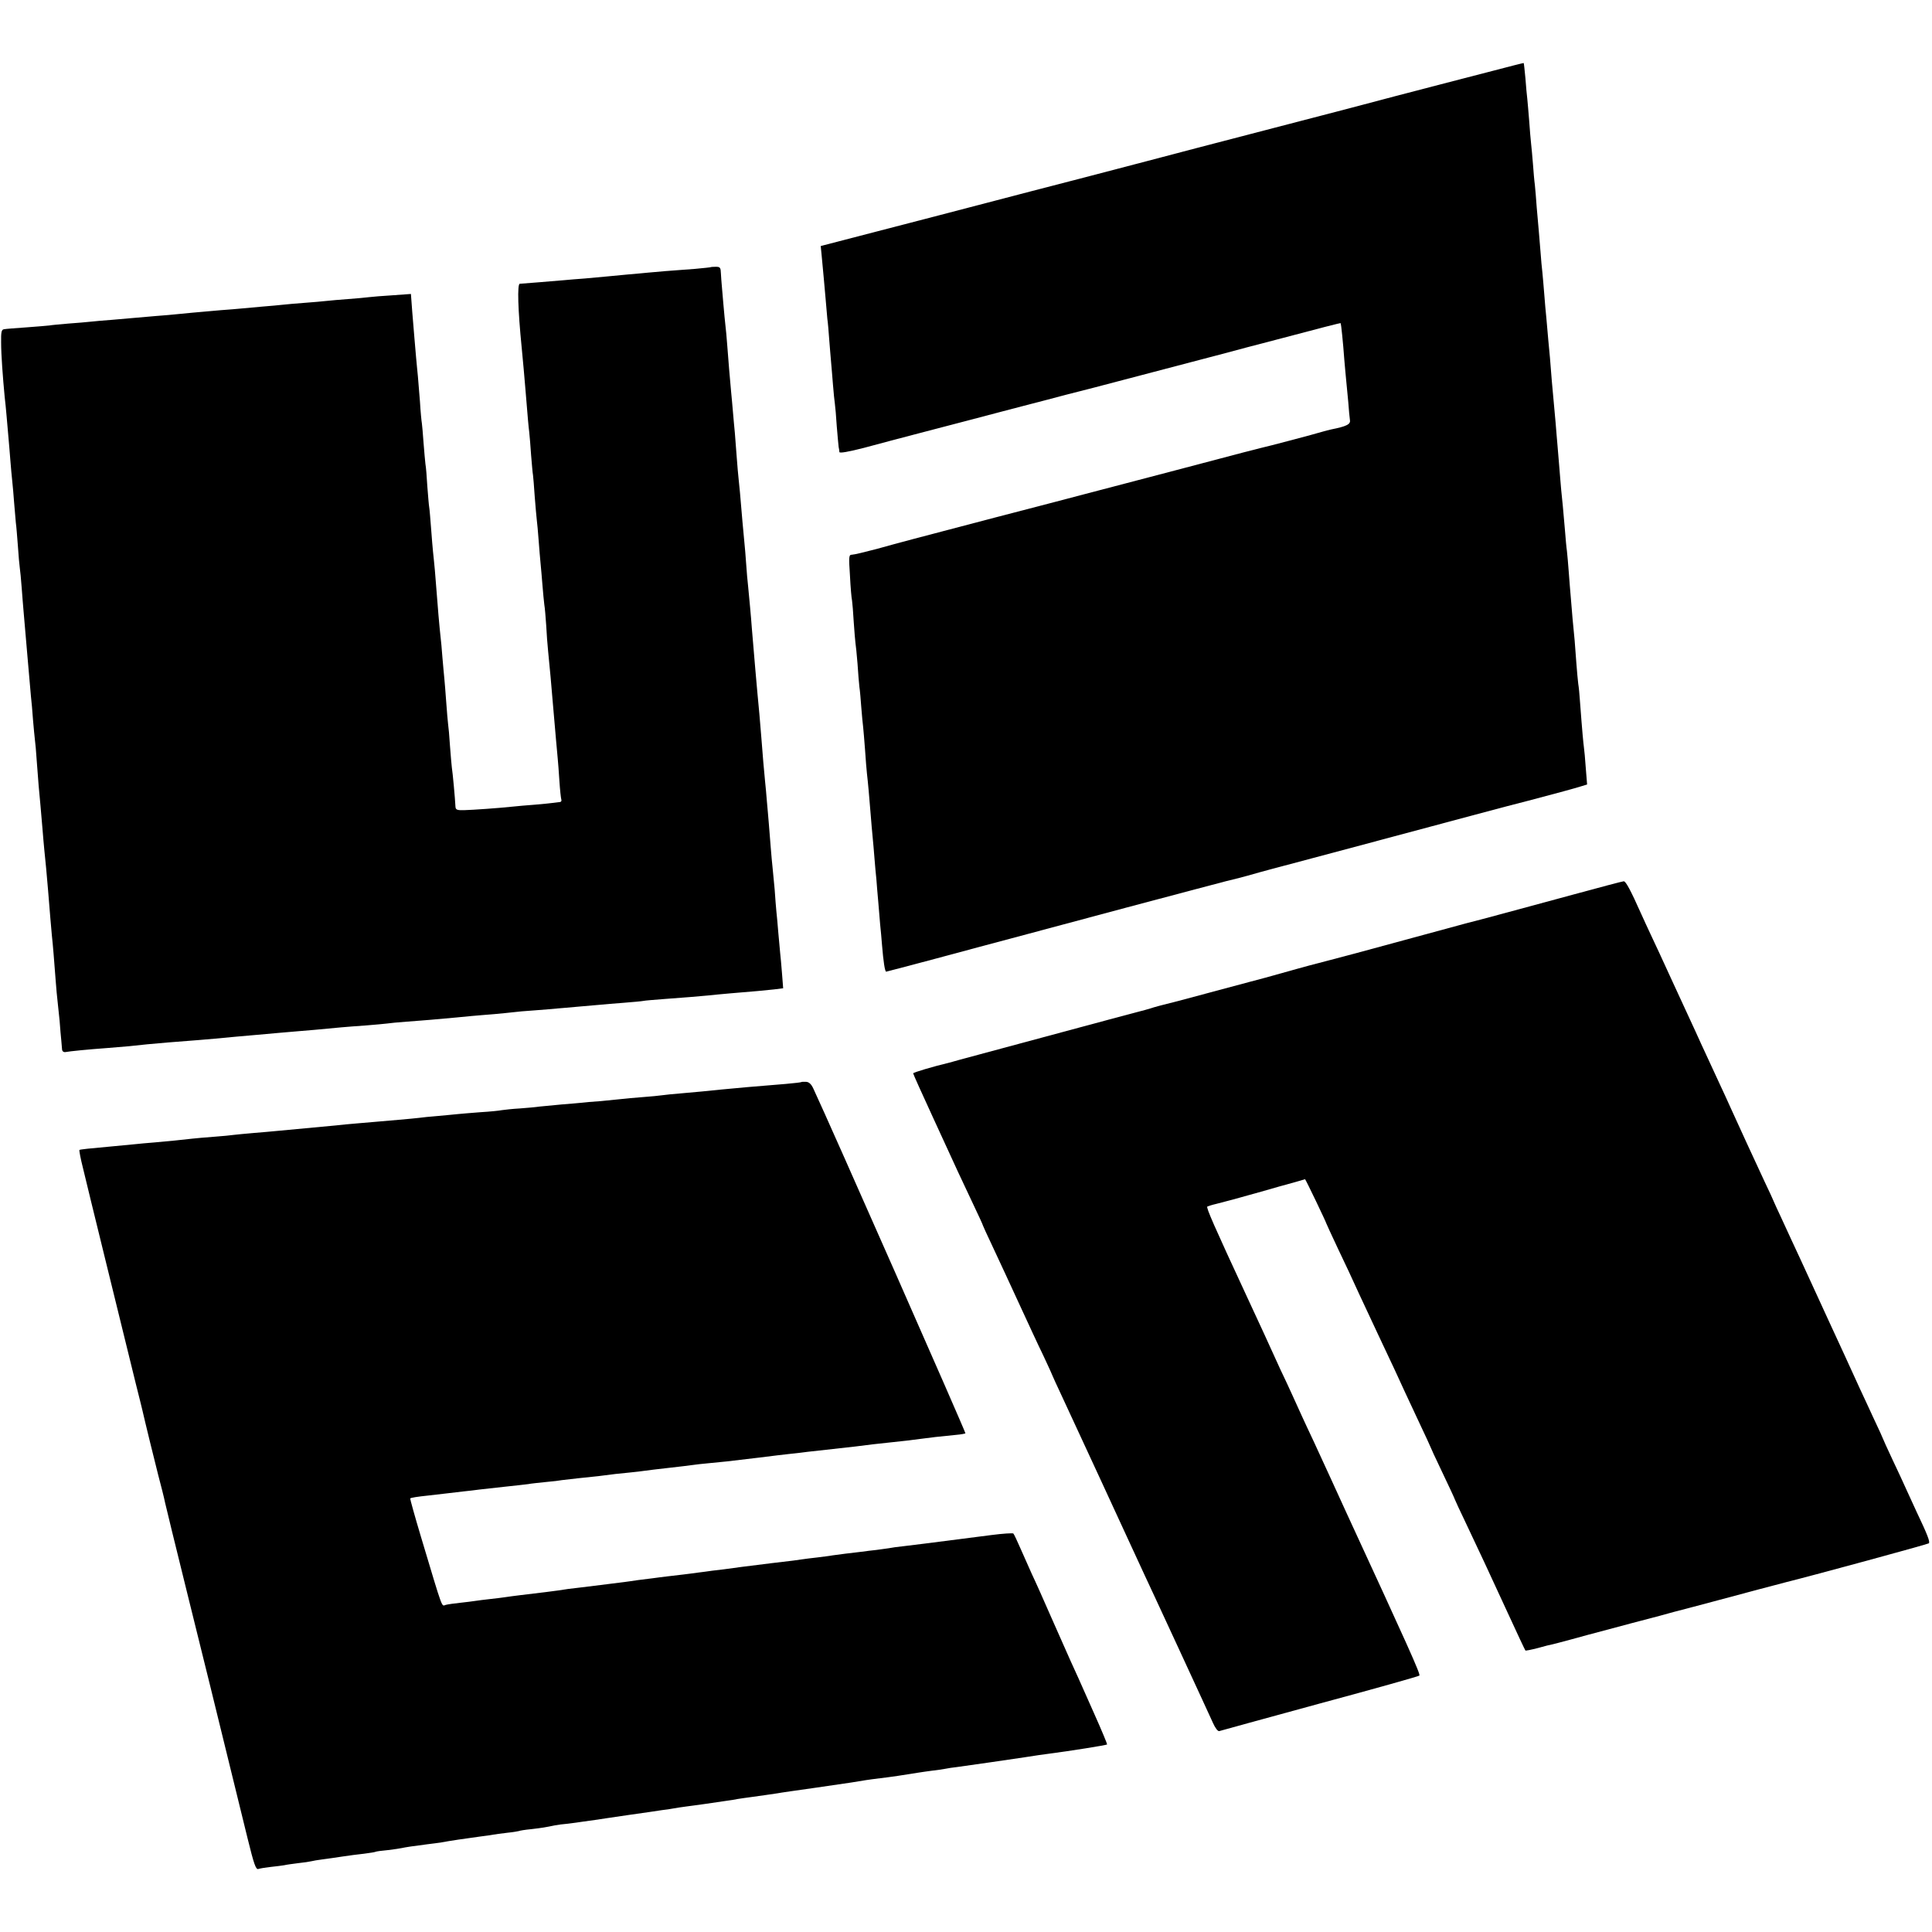
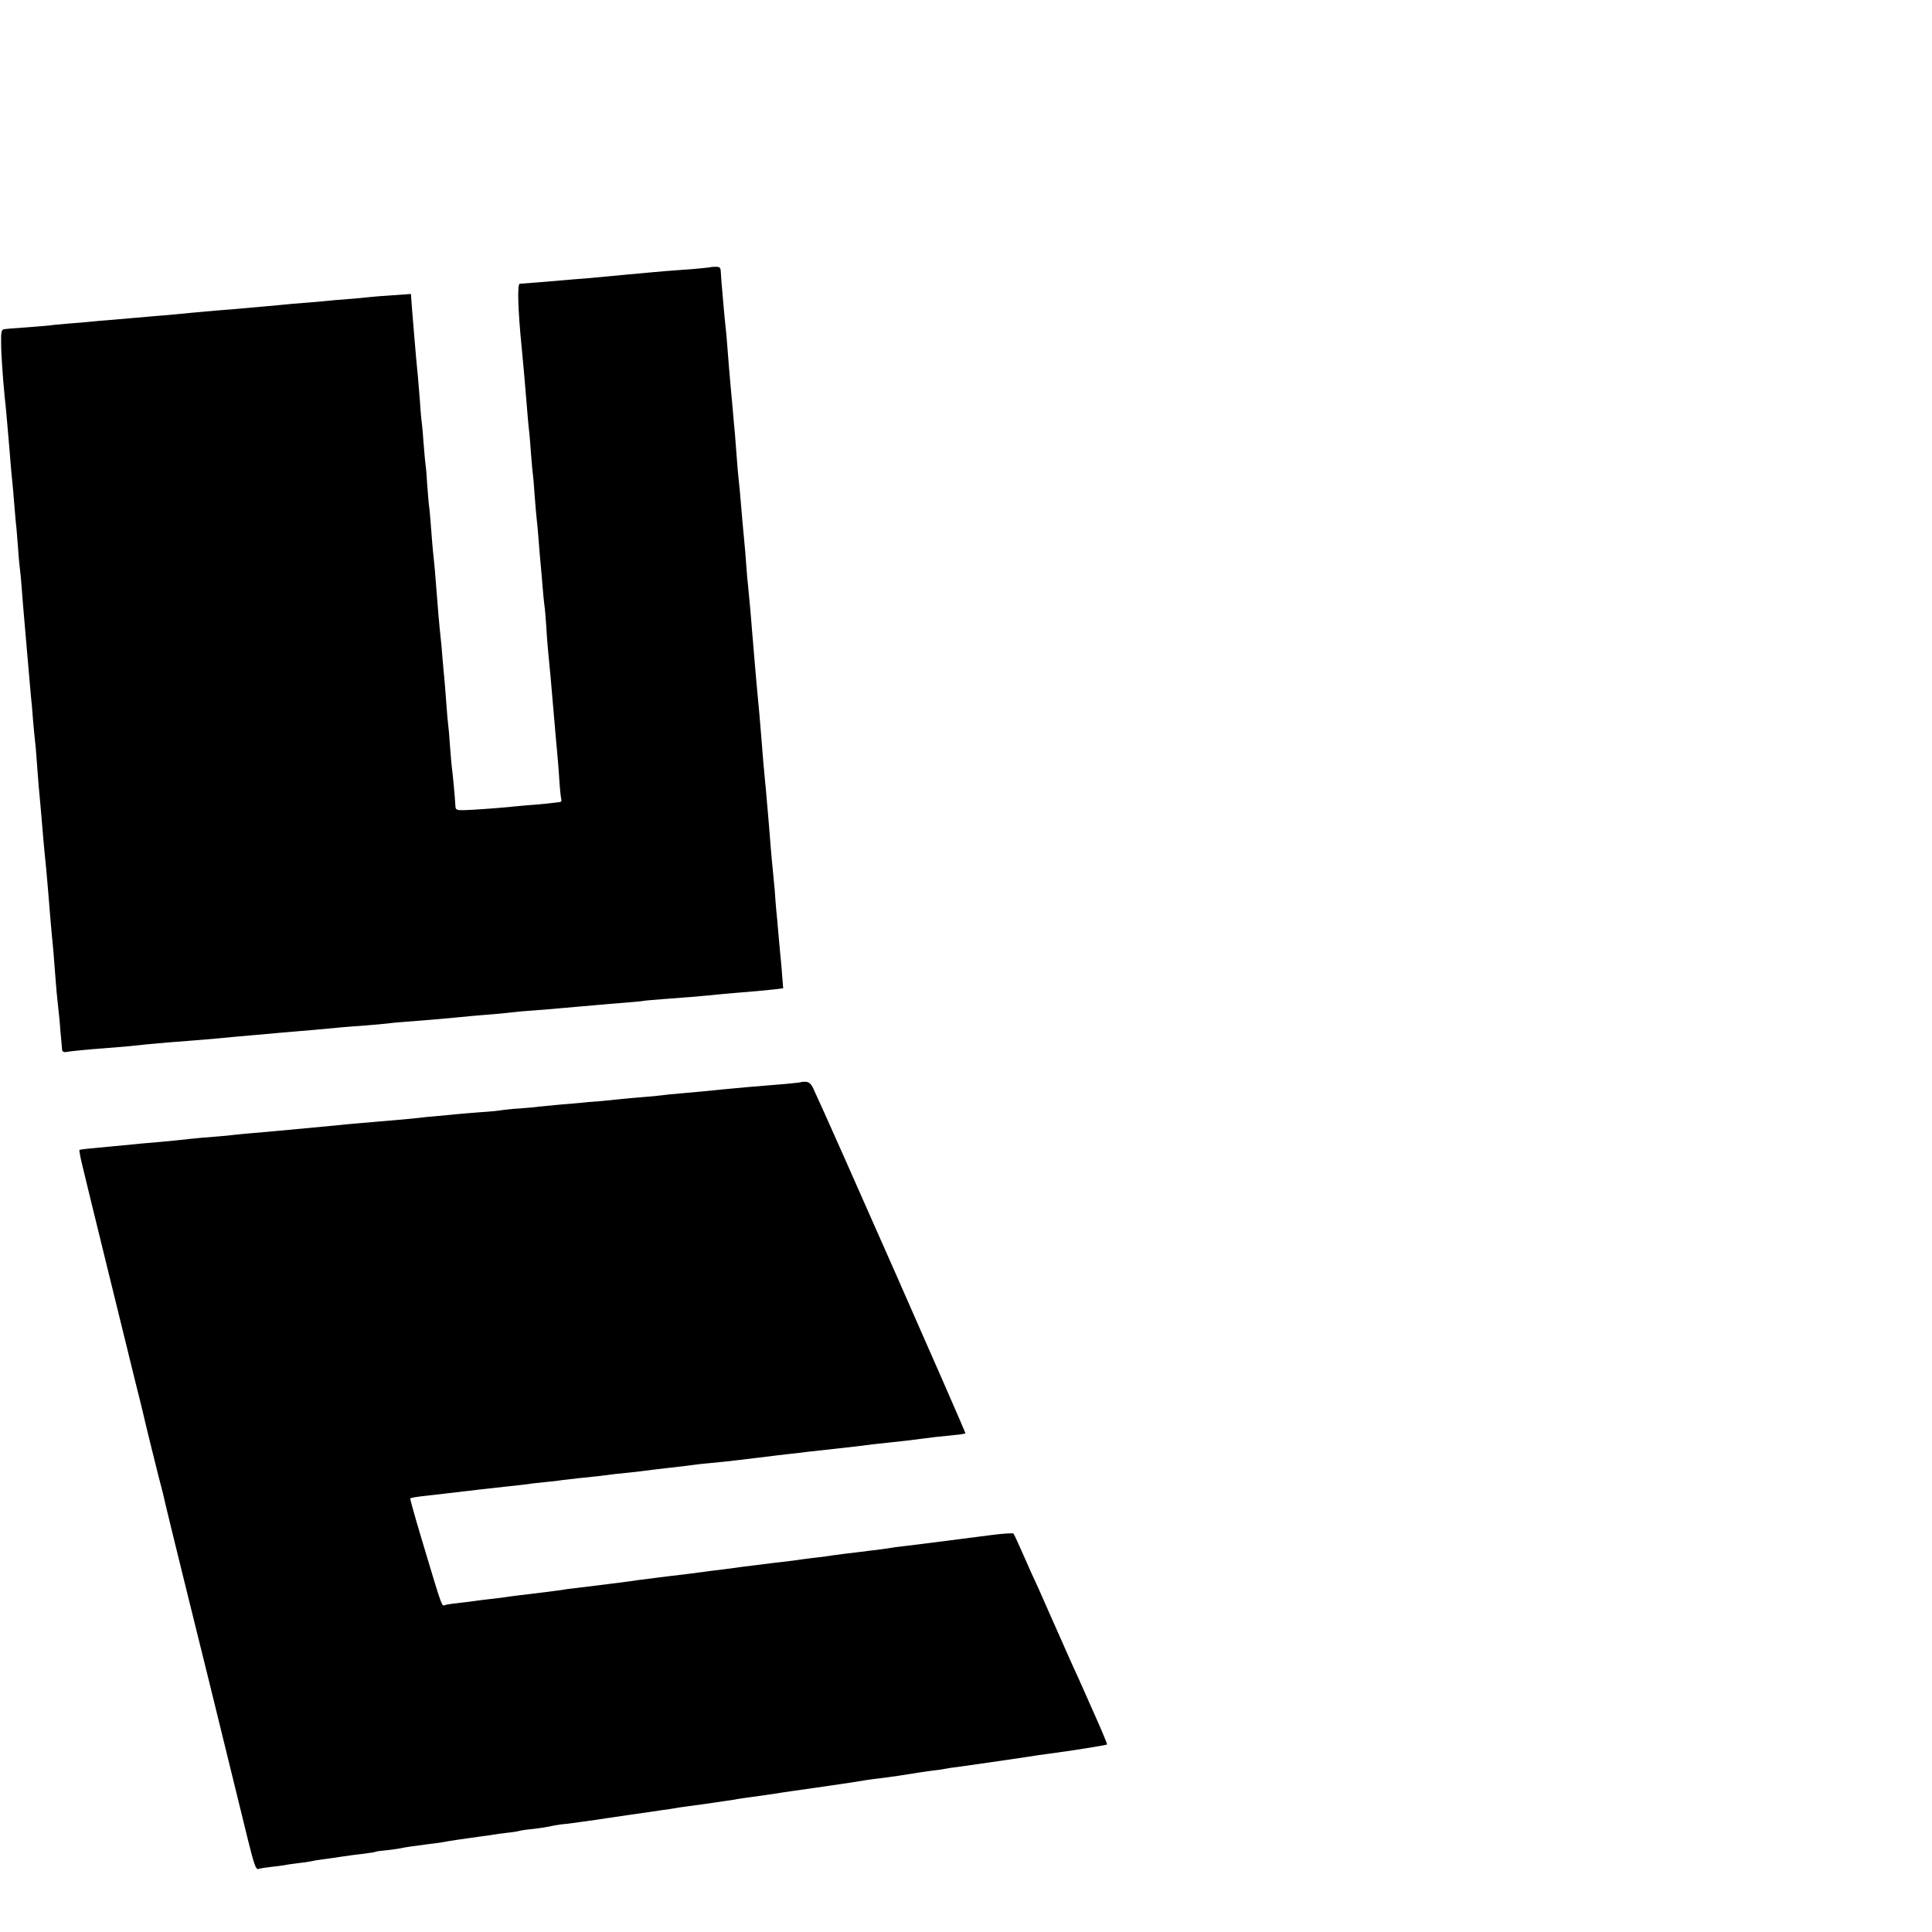
<svg xmlns="http://www.w3.org/2000/svg" version="1.0" width="1024pt" height="1024pt" viewBox="0 0 1024 1024" preserveAspectRatio="xMidYMid meet">
  <g transform="translate(0,1024) scale(0.1,-0.1)" fill="#000000" stroke="none">
-     <path d="M7910 9864 c-216 -56 -379 -98 -516 -134 -127 -34 -325 -86 -634 -166 -373 -97 -500 -130 -685 -179 -99 -26 -245 -64 -325 -85 -80 -20 -427 -111 -772 -201 l-628 -163 5 -51 c8 -87 15 -158 21 -230 3 -38 7 -85 9 -104 3 -19 7 -68 10 -110 3 -42 8 -96 10 -121 2 -25 7 -79 10 -120 3 -41 8 -86 10 -100 2 -14 7 -67 10 -119 4 -51 9 -101 10 -110 2 -9 4 -21 4 -27 1 -7 47 1 129 22 70 19 206 55 302 80 96 25 207 54 245 64 39 10 124 33 190 50 66 17 163 43 215 56 52 14 174 46 270 70 183 48 557 146 720 189 52 14 129 35 170 45 337 89 414 109 416 107 2 -3 13 -105 19 -192 3 -38 8 -88 10 -110 2 -22 7 -74 11 -115 3 -41 7 -85 9 -97 4 -22 -19 -33 -99 -49 -10 -2 -33 -8 -50 -13 -28 -9 -288 -78 -326 -86 -8 -2 -49 -13 -90 -23 -71 -19 -607 -160 -845 -222 -60 -16 -274 -72 -475 -124 -450 -118 -488 -128 -625 -166 -61 -16 -119 -30 -129 -30 -17 0 -18 -8 -11 -111 3 -61 8 -120 11 -132 2 -12 6 -63 9 -114 3 -50 8 -100 9 -110 2 -11 7 -60 11 -110 3 -50 8 -106 10 -124 3 -18 7 -67 10 -108 3 -42 8 -89 10 -106 2 -16 6 -70 10 -120 3 -49 8 -106 10 -125 5 -41 13 -130 20 -220 3 -36 7 -87 10 -115 3 -27 7 -79 10 -115 3 -36 7 -85 10 -110 2 -25 6 -79 10 -120 3 -41 8 -95 10 -120 3 -25 7 -74 10 -110 7 -85 15 -140 22 -140 3 0 123 32 266 70 144 39 321 86 392 105 72 19 351 94 620 166 270 72 506 134 525 139 19 4 69 17 110 28 41 12 100 28 130 36 51 13 473 126 1060 283 135 36 270 72 300 79 159 42 248 66 279 76 l33 10 -7 87 c-3 47 -8 97 -10 111 -3 23 -8 71 -21 245 -2 33 -6 74 -9 91 -2 17 -7 67 -10 110 -3 43 -7 97 -9 119 -2 22 -7 74 -11 115 -3 41 -8 95 -10 120 -2 25 -7 81 -10 125 -3 44 -8 96 -10 115 -3 19 -7 67 -10 105 -10 120 -15 168 -20 215 -2 25 -7 79 -10 120 -3 41 -8 95 -10 120 -2 25 -7 79 -10 120 -4 41 -8 91 -10 110 -2 19 -6 69 -10 110 -3 41 -8 98 -10 125 -5 52 -12 126 -19 210 -3 28 -8 84 -11 125 -3 41 -8 93 -10 116 -3 22 -7 71 -10 110 -3 38 -7 87 -9 109 -2 22 -7 78 -11 125 -3 47 -8 101 -10 121 -3 20 -7 70 -10 110 -3 41 -8 90 -10 109 -2 19 -7 73 -10 120 -4 47 -8 99 -10 116 -2 17 -7 66 -10 110 -4 43 -8 79 -9 80 0 1 -75 -18 -166 -42z" />
    <path d="M3767 8824 c-1 -1 -38 -5 -82 -9 -138 -10 -198 -15 -250 -20 -27 -3 -77 -7 -110 -10 -33 -3 -80 -8 -105 -10 -25 -2 -79 -7 -120 -11 -41 -3 -91 -7 -110 -9 -41 -4 -220 -18 -235 -19 -14 -1 -10 -137 10 -338 7 -73 15 -160 20 -223 13 -160 16 -193 20 -225 2 -19 7 -75 10 -123 4 -48 8 -96 10 -105 1 -9 6 -60 9 -112 4 -52 9 -108 11 -125 2 -16 7 -66 10 -110 3 -44 8 -98 10 -120 2 -22 7 -74 10 -115 3 -41 8 -88 10 -105 3 -16 7 -66 10 -110 2 -44 7 -105 10 -135 12 -119 15 -159 25 -275 15 -173 22 -255 26 -295 2 -19 6 -73 9 -120 3 -47 8 -91 10 -97 3 -7 -1 -14 -8 -14 -7 -1 -21 -3 -32 -4 -11 -2 -56 -6 -100 -10 -44 -3 -96 -8 -115 -10 -74 -8 -217 -18 -260 -19 -38 -1 -45 2 -46 19 -2 43 -15 184 -19 206 -2 13 -6 66 -10 116 -3 51 -8 103 -10 115 -2 13 -6 66 -10 118 -4 52 -8 109 -10 125 -2 17 -6 66 -10 110 -3 44 -8 94 -10 110 -2 17 -7 68 -11 115 -12 151 -13 164 -19 237 -4 40 -8 85 -10 100 -2 16 -6 70 -10 121 -4 52 -8 102 -10 113 -2 10 -6 60 -10 111 -3 51 -7 104 -10 118 -2 14 -6 64 -10 112 -3 49 -8 96 -9 105 -2 10 -7 61 -10 113 -4 52 -9 113 -11 135 -2 22 -7 69 -10 105 -3 36 -7 83 -9 105 -2 22 -7 82 -11 133 l-7 94 -97 -7 c-53 -3 -109 -8 -126 -10 -16 -2 -66 -7 -110 -10 -44 -3 -96 -8 -115 -10 -19 -2 -71 -7 -115 -10 -44 -3 -96 -8 -115 -10 -19 -2 -69 -7 -110 -10 -41 -4 -91 -8 -110 -10 -19 -2 -69 -6 -110 -9 -126 -11 -193 -17 -230 -21 -19 -2 -71 -7 -115 -10 -44 -4 -96 -8 -115 -10 -19 -2 -71 -6 -115 -10 -44 -3 -96 -8 -115 -10 -19 -2 -73 -7 -118 -10 -46 -4 -91 -8 -100 -10 -10 -1 -64 -6 -121 -10 -57 -4 -111 -8 -120 -10 -13 -2 -16 -15 -15 -71 0 -63 9 -184 19 -289 3 -22 7 -67 10 -100 3 -33 7 -85 10 -115 3 -30 7 -84 10 -120 3 -36 7 -85 10 -110 3 -25 7 -76 10 -115 3 -38 7 -86 9 -105 3 -19 7 -75 11 -125 3 -49 8 -101 10 -115 2 -14 7 -61 10 -105 3 -44 8 -100 10 -125 4 -48 12 -139 20 -232 3 -32 7 -84 10 -115 3 -32 7 -78 9 -103 3 -25 8 -81 11 -125 4 -44 8 -91 10 -105 2 -14 7 -65 10 -115 4 -49 8 -108 10 -130 6 -62 13 -142 20 -225 3 -41 8 -93 10 -115 6 -52 13 -134 20 -215 9 -115 16 -194 20 -238 6 -53 12 -132 20 -237 3 -44 8 -93 10 -110 2 -16 7 -64 11 -105 3 -41 7 -88 9 -105 1 -16 3 -38 4 -47 1 -10 8 -16 19 -14 20 4 120 14 217 21 39 3 93 8 120 10 28 3 70 7 95 10 25 2 75 7 113 10 144 11 204 16 247 20 72 7 150 14 220 20 36 3 91 8 123 11 32 3 79 7 105 9 43 3 94 8 222 20 25 2 83 7 130 10 47 4 96 8 110 10 14 2 61 7 105 10 44 3 102 8 128 10 117 10 175 16 217 20 25 2 79 7 120 10 41 4 86 8 100 10 14 2 66 7 115 10 50 4 104 8 120 10 17 1 68 6 115 10 47 4 99 9 115 10 17 2 70 6 120 10 49 4 96 8 105 10 8 2 58 6 110 10 121 9 172 13 235 19 28 3 79 8 115 11 126 10 186 16 233 21 l48 6 -6 77 c-3 42 -8 92 -10 111 -2 19 -6 69 -10 110 -3 41 -8 91 -10 110 -2 19 -6 71 -9 115 -4 44 -9 96 -11 115 -2 19 -7 69 -10 110 -3 41 -8 98 -10 125 -2 28 -7 79 -10 115 -3 36 -7 85 -10 110 -5 49 -13 141 -20 235 -3 33 -7 87 -10 120 -13 133 -32 357 -40 455 -4 58 -15 174 -20 225 -3 22 -7 74 -10 115 -3 41 -7 95 -10 120 -2 25 -7 73 -10 108 -12 143 -16 189 -20 222 -2 19 -7 71 -10 115 -3 44 -8 103 -10 130 -3 28 -7 77 -10 110 -3 33 -7 83 -10 110 -7 80 -14 154 -20 240 -3 44 -8 94 -10 110 -2 17 -7 68 -11 115 -4 47 -8 94 -9 105 -1 11 -3 36 -4 56 -1 30 -4 35 -26 35 -14 0 -27 -1 -28 -2z" />
-     <path d="M8340 5499 c-218 -59 -519 -141 -570 -153 -8 -2 -134 -36 -280 -76 -320 -87 -338 -92 -465 -125 -55 -14 -122 -32 -150 -40 -119 -34 -241 -67 -255 -70 -9 -2 -109 -29 -224 -60 -114 -31 -217 -58 -228 -60 -12 -3 -35 -9 -52 -14 -17 -6 -67 -20 -111 -31 -44 -12 -105 -28 -135 -36 -30 -8 -95 -26 -145 -39 -98 -26 -547 -147 -635 -171 -30 -9 -59 -16 -65 -18 -76 -18 -185 -50 -185 -55 0 -4 48 -110 106 -236 58 -127 117 -255 131 -285 14 -30 50 -106 79 -168 30 -63 54 -115 54 -118 0 -2 20 -45 44 -96 52 -111 89 -191 166 -358 32 -69 80 -174 109 -233 28 -60 51 -110 51 -112 0 -1 20 -45 44 -96 24 -52 58 -125 76 -164 39 -84 91 -196 132 -285 17 -36 81 -175 143 -310 62 -135 131 -283 153 -330 22 -47 78 -168 125 -270 47 -102 101 -219 120 -260 19 -41 44 -96 56 -122 12 -27 26 -46 34 -43 6 2 246 68 532 146 286 77 524 144 528 148 7 7 -59 153 -388 866 -15 33 -51 112 -80 175 -29 63 -70 153 -92 200 -22 47 -51 108 -63 135 -13 28 -35 77 -50 110 -15 33 -43 94 -63 135 -19 41 -59 129 -89 195 -31 66 -70 152 -88 190 -176 379 -218 475 -211 480 4 2 25 9 47 14 56 14 93 24 239 65 72 21 137 39 145 41 8 2 31 9 50 14 19 6 36 11 37 11 3 0 113 -230 113 -235 0 -1 27 -60 60 -130 34 -70 85 -180 114 -244 30 -64 72 -154 94 -201 81 -171 125 -266 147 -315 13 -27 48 -103 79 -169 31 -65 56 -120 56 -121 0 -2 29 -65 65 -140 36 -75 65 -138 65 -140 0 -1 27 -61 61 -131 76 -160 108 -229 221 -474 49 -107 91 -196 93 -198 1 -2 31 4 66 13 35 10 71 19 79 20 8 2 51 13 95 25 44 12 87 24 95 26 8 2 110 29 225 60 116 30 217 57 225 60 8 2 101 26 205 54 168 45 351 94 395 105 145 36 747 200 753 205 8 7 -6 44 -66 170 -19 41 -44 95 -55 120 -11 25 -43 94 -71 153 -28 60 -51 110 -51 112 0 2 -22 50 -49 107 -26 56 -58 126 -71 153 -34 75 -133 291 -169 368 -17 37 -45 97 -62 135 -17 37 -56 121 -86 187 -31 66 -75 162 -99 214 -24 51 -44 95 -44 96 0 2 -22 49 -49 106 -48 103 -140 302 -179 389 -11 25 -39 86 -62 135 -23 50 -53 115 -67 145 -14 30 -39 84 -55 120 -17 36 -71 153 -120 260 -49 107 -102 222 -118 255 -16 33 -39 85 -53 115 -54 121 -80 170 -91 169 -6 0 -126 -32 -266 -70z" />
    <path d="M4248 4505 c-2 -2 -39 -6 -83 -10 -161 -13 -265 -22 -345 -30 -74 -8 -120 -12 -210 -20 -41 -3 -86 -8 -100 -10 -14 -2 -61 -7 -105 -10 -43 -3 -93 -8 -110 -10 -16 -2 -66 -7 -110 -11 -44 -3 -91 -7 -105 -9 -14 -1 -61 -6 -105 -9 -44 -4 -96 -9 -115 -11 -19 -3 -66 -7 -105 -10 -38 -2 -81 -7 -95 -9 -14 -3 -65 -8 -115 -11 -49 -4 -103 -8 -120 -10 -16 -2 -64 -6 -105 -10 -41 -3 -86 -8 -100 -10 -14 -2 -61 -6 -105 -10 -44 -4 -96 -8 -115 -10 -19 -2 -66 -6 -105 -9 -38 -3 -90 -8 -115 -11 -44 -4 -222 -21 -310 -29 -25 -3 -81 -7 -125 -11 -44 -4 -91 -8 -105 -10 -14 -2 -61 -7 -105 -10 -44 -3 -96 -8 -115 -10 -53 -6 -128 -14 -200 -20 -36 -3 -85 -7 -110 -10 -25 -2 -72 -7 -105 -10 -133 -12 -180 -17 -184 -20 -2 -3 6 -46 19 -97 21 -90 217 -886 279 -1139 18 -69 33 -134 36 -145 7 -33 74 -307 84 -344 12 -45 31 -119 36 -145 2 -11 56 -231 120 -490 64 -259 118 -477 120 -485 3 -13 55 -225 197 -803 34 -138 44 -167 57 -163 9 3 39 8 67 11 28 3 60 7 71 9 11 3 44 7 74 11 30 3 61 8 69 10 8 2 35 7 60 10 25 3 72 10 105 15 33 5 85 12 115 15 30 4 57 8 60 10 3 2 32 6 65 9 33 4 67 9 75 11 17 4 63 11 135 20 28 3 61 8 75 10 42 8 130 21 205 31 28 3 58 8 69 10 10 2 44 6 75 10 31 3 58 8 61 9 3 2 33 7 65 10 60 7 77 10 125 20 14 3 45 7 70 9 25 3 61 8 80 11 19 3 49 7 65 9 17 3 95 14 175 26 80 11 160 23 179 26 19 2 46 6 61 9 15 3 44 7 66 10 35 4 138 19 219 31 17 2 41 6 55 9 14 2 45 7 70 10 57 8 108 15 140 20 14 3 106 16 205 30 189 27 224 33 265 40 14 2 48 7 75 10 45 5 140 19 205 30 14 2 45 7 70 10 25 3 56 7 70 10 14 3 41 7 60 9 40 5 307 44 360 52 67 10 95 15 130 19 109 14 303 45 308 49 1 2 -29 75 -68 162 -39 87 -77 173 -84 189 -8 17 -26 57 -41 90 -15 33 -61 137 -102 230 -41 94 -87 197 -103 230 -15 33 -42 94 -60 135 -18 41 -35 78 -39 82 -3 3 -55 0 -116 -8 -367 -47 -411 -53 -465 -59 -30 -3 -66 -8 -80 -11 -14 -2 -43 -6 -65 -9 -22 -2 -59 -7 -82 -10 -24 -3 -61 -7 -84 -10 -23 -3 -53 -7 -68 -9 -14 -3 -51 -7 -81 -11 -30 -3 -66 -8 -80 -10 -23 -4 -50 -7 -160 -20 -25 -3 -97 -12 -160 -20 -63 -9 -133 -18 -155 -20 -22 -3 -56 -8 -75 -10 -19 -3 -54 -7 -77 -10 -24 -3 -62 -7 -85 -10 -24 -3 -59 -7 -78 -10 -19 -2 -55 -7 -80 -10 -25 -4 -56 -8 -70 -10 -14 -2 -50 -6 -80 -10 -30 -4 -66 -8 -80 -10 -14 -2 -54 -7 -90 -11 -36 -4 -67 -8 -70 -9 -13 -3 -163 -22 -235 -30 -27 -3 -61 -8 -75 -10 -14 -2 -50 -7 -80 -10 -30 -3 -66 -8 -80 -10 -14 -2 -50 -7 -80 -10 -30 -3 -65 -8 -77 -11 -24 -6 -11 -42 -132 361 -33 110 -58 201 -57 203 5 4 34 9 101 16 33 4 76 9 95 11 19 2 58 7 85 10 28 3 66 7 85 10 19 2 80 9 135 15 55 6 112 12 125 14 14 3 56 7 93 11 37 3 76 8 85 10 9 1 49 6 87 10 39 4 86 9 105 11 85 11 109 14 165 19 33 3 71 8 85 10 14 2 70 9 125 15 55 6 111 13 125 15 14 2 54 7 90 10 74 7 88 8 260 29 69 9 148 18 175 21 28 3 66 7 85 10 19 2 80 9 135 15 99 11 139 15 213 25 20 2 62 7 92 10 58 6 112 12 170 20 34 5 87 11 179 20 24 2 45 6 48 8 3 4 -724 1653 -806 1827 -11 24 -23 35 -38 36 -12 1 -24 0 -25 -1z" />
  </g>
</svg>